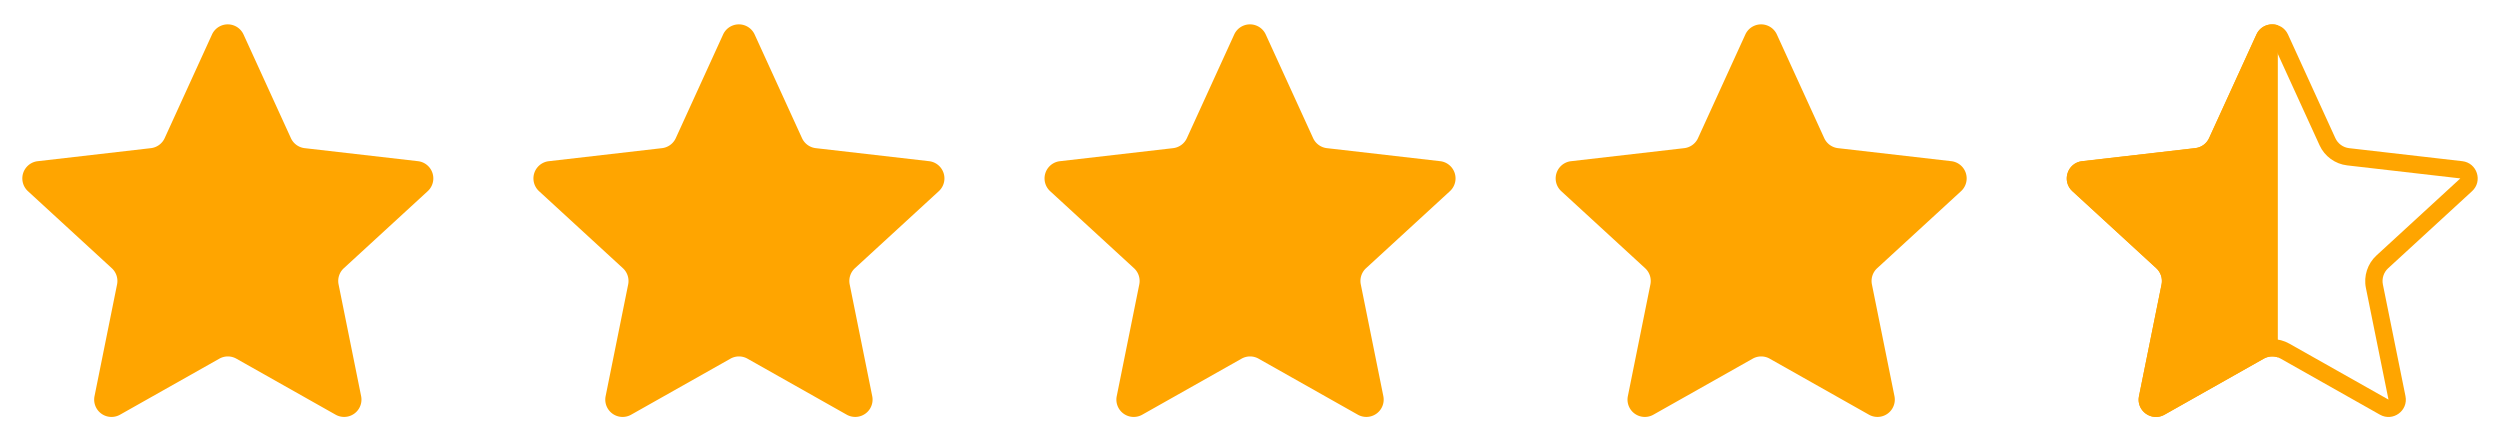
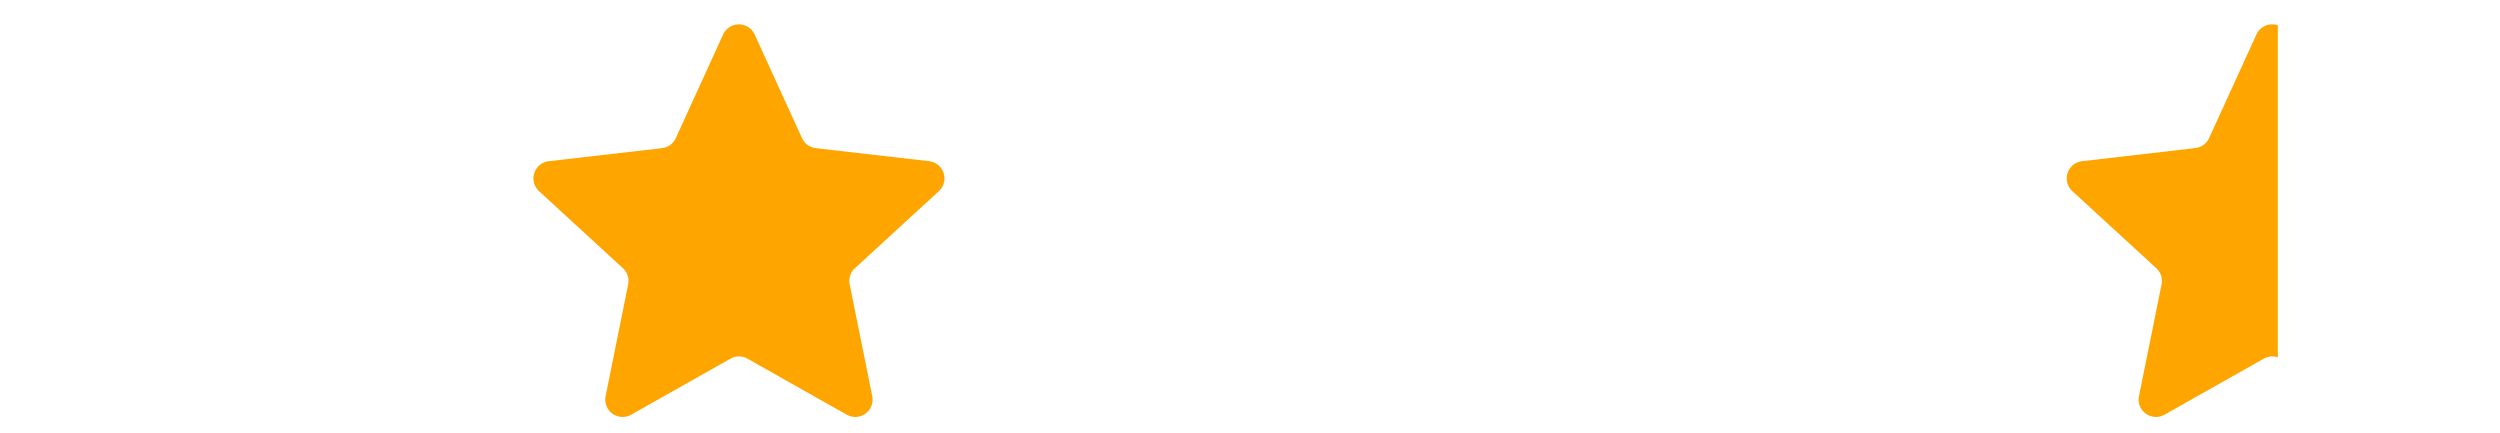
<svg xmlns="http://www.w3.org/2000/svg" width="144.231" height="25" viewBox="0 0 144.231 25">
  <g id="Group_60834" data-name="Group 60834" transform="translate(-1185 -2370)">
-     <path id="Polygon_61" data-name="Polygon 61" d="M12.231,1.99a1,1,0,0,1,1.819,0L16.783,7.97a1,1,0,0,0,.8.578l6.531.751a1,1,0,0,1,.562,1.73l-4.842,4.447a1,1,0,0,0-.3.935l1.3,6.444a1,1,0,0,1-1.472,1.069l-5.725-3.231a1,1,0,0,0-.983,0L6.925,23.925a1,1,0,0,1-1.472-1.069l1.3-6.444a1,1,0,0,0-.3-.935L1.611,11.029A1,1,0,0,1,2.173,9.3L8.7,8.548a1,1,0,0,0,.8-.578Z" transform="translate(1185 2370)" fill="orange" />
    <path id="Polygon_60" data-name="Polygon 60" d="M12.231,1.99a1,1,0,0,1,1.819,0L16.783,7.97a1,1,0,0,0,.8.578l6.531.751a1,1,0,0,1,.562,1.73l-4.842,4.447a1,1,0,0,0-.3.935l1.3,6.444a1,1,0,0,1-1.472,1.069l-5.725-3.231a1,1,0,0,0-.983,0L6.925,23.925a1,1,0,0,1-1.472-1.069l1.3-6.444a1,1,0,0,0-.3-.935L1.611,11.029A1,1,0,0,1,2.173,9.3L8.7,8.548a1,1,0,0,0,.8-.578Z" transform="translate(1214.487 2370)" fill="orange" />
-     <path id="Polygon_58" data-name="Polygon 58" d="M12.231,1.99a1,1,0,0,1,1.819,0L16.783,7.97a1,1,0,0,0,.8.578l6.531.751a1,1,0,0,1,.562,1.73l-4.842,4.447a1,1,0,0,0-.3.935l1.3,6.444a1,1,0,0,1-1.472,1.069l-5.725-3.231a1,1,0,0,0-.983,0L6.925,23.925a1,1,0,0,1-1.472-1.069l1.3-6.444a1,1,0,0,0-.3-.935L1.611,11.029A1,1,0,0,1,2.173,9.3L8.7,8.548a1,1,0,0,0,.8-.578Z" transform="translate(1243.974 2370)" fill="orange" />
-     <path id="Polygon_59" data-name="Polygon 59" d="M12.231,1.99a1,1,0,0,1,1.819,0L16.783,7.97a1,1,0,0,0,.8.578l6.531.751a1,1,0,0,1,.562,1.73l-4.842,4.447a1,1,0,0,0-.3.935l1.3,6.444a1,1,0,0,1-1.472,1.069l-5.725-3.231a1,1,0,0,0-.983,0L6.925,23.925a1,1,0,0,1-1.472-1.069l1.3-6.444a1,1,0,0,0-.3-.935L1.611,11.029A1,1,0,0,1,2.173,9.3L8.7,8.548a1,1,0,0,0,.8-.578Z" transform="translate(1273.462 2370)" fill="orange" />
    <g id="Group_60833" data-name="Group 60833" transform="translate(1302.949 2370)">
      <path id="Subtraction_4" data-name="Subtraction 4" d="M4.29,21.713a1.018,1.018,0,0,1-.779-.373.978.978,0,0,1-.2-.828l1.3-6.444a1,1,0,0,0-.3-.935L-.533,8.686A.99.99,0,0,1-.807,7.641.99.99,0,0,1,.03,6.956L6.56,6.2a1,1,0,0,0,.795-.578l2.733-5.98A.989.989,0,0,1,11-.937a1.019,1.019,0,0,1,.32.051v19.16a1,1,0,0,0-.812.076L4.781,21.581A.989.989,0,0,1,4.29,21.713Z" transform="translate(2.144 2.343)" fill="orange" />
      <g id="Polygon_67" data-name="Polygon 67" fill="none">
-         <path d="M12.231,1.99a1,1,0,0,1,1.819,0L16.783,7.97a1,1,0,0,0,.8.578l6.531.751a1,1,0,0,1,.562,1.73l-4.842,4.447a1,1,0,0,0-.3.935l1.3,6.444a1,1,0,0,1-1.472,1.069l-5.725-3.231a1,1,0,0,0-.983,0L6.925,23.925a1,1,0,0,1-1.472-1.069l1.3-6.444a1,1,0,0,0-.3-.935L1.611,11.029A1,1,0,0,1,2.173,9.3L8.7,8.548a1,1,0,0,0,.8-.578Z" stroke="none" />
-         <path d="M 13.141 2.406 L 10.409 8.385 C 10.119 9.019 9.51 9.461 8.818 9.541 L 2.288 10.293 C 2.288 10.293 2.288 10.293 2.288 10.293 C 2.288 10.293 2.288 10.293 2.288 10.293 L 7.129 14.74 C 7.642 15.211 7.875 15.927 7.737 16.609 L 6.433 23.054 C 6.433 23.054 6.433 23.054 6.433 23.054 L 12.158 19.823 C 12.457 19.654 12.797 19.564 13.141 19.564 C 13.485 19.564 13.825 19.654 14.124 19.823 L 19.849 23.054 C 19.849 23.054 19.849 23.054 19.849 23.054 L 18.545 16.609 C 18.407 15.927 18.64 15.211 19.153 14.74 L 23.994 10.293 C 23.994 10.293 23.994 10.293 23.994 10.293 L 17.464 9.541 C 16.772 9.461 16.163 9.019 15.874 8.385 L 13.141 2.406 M 13.141 1.406 C 13.507 1.406 13.873 1.601 14.051 1.99 L 16.783 7.97 C 16.929 8.288 17.23 8.508 17.578 8.548 L 24.109 9.299 C 24.96 9.397 25.302 10.45 24.671 11.029 L 19.829 15.476 C 19.571 15.713 19.456 16.068 19.525 16.411 L 20.829 22.855 C 20.999 23.695 20.103 24.346 19.357 23.925 L 13.633 20.693 C 13.327 20.521 12.955 20.521 12.649 20.693 L 6.925 23.925 C 6.179 24.346 5.283 23.695 5.453 22.855 L 6.757 16.411 C 6.826 16.068 6.711 15.713 6.453 15.476 L 1.611 11.029 C 0.98 10.45 1.322 9.397 2.173 9.299 L 8.704 8.548 C 9.052 8.508 9.353 8.288 9.499 7.97 L 12.231 1.99 C 12.41 1.601 12.775 1.406 13.141 1.406 Z" stroke="none" fill="orange" />
-       </g>
+         </g>
    </g>
  </g>
</svg>